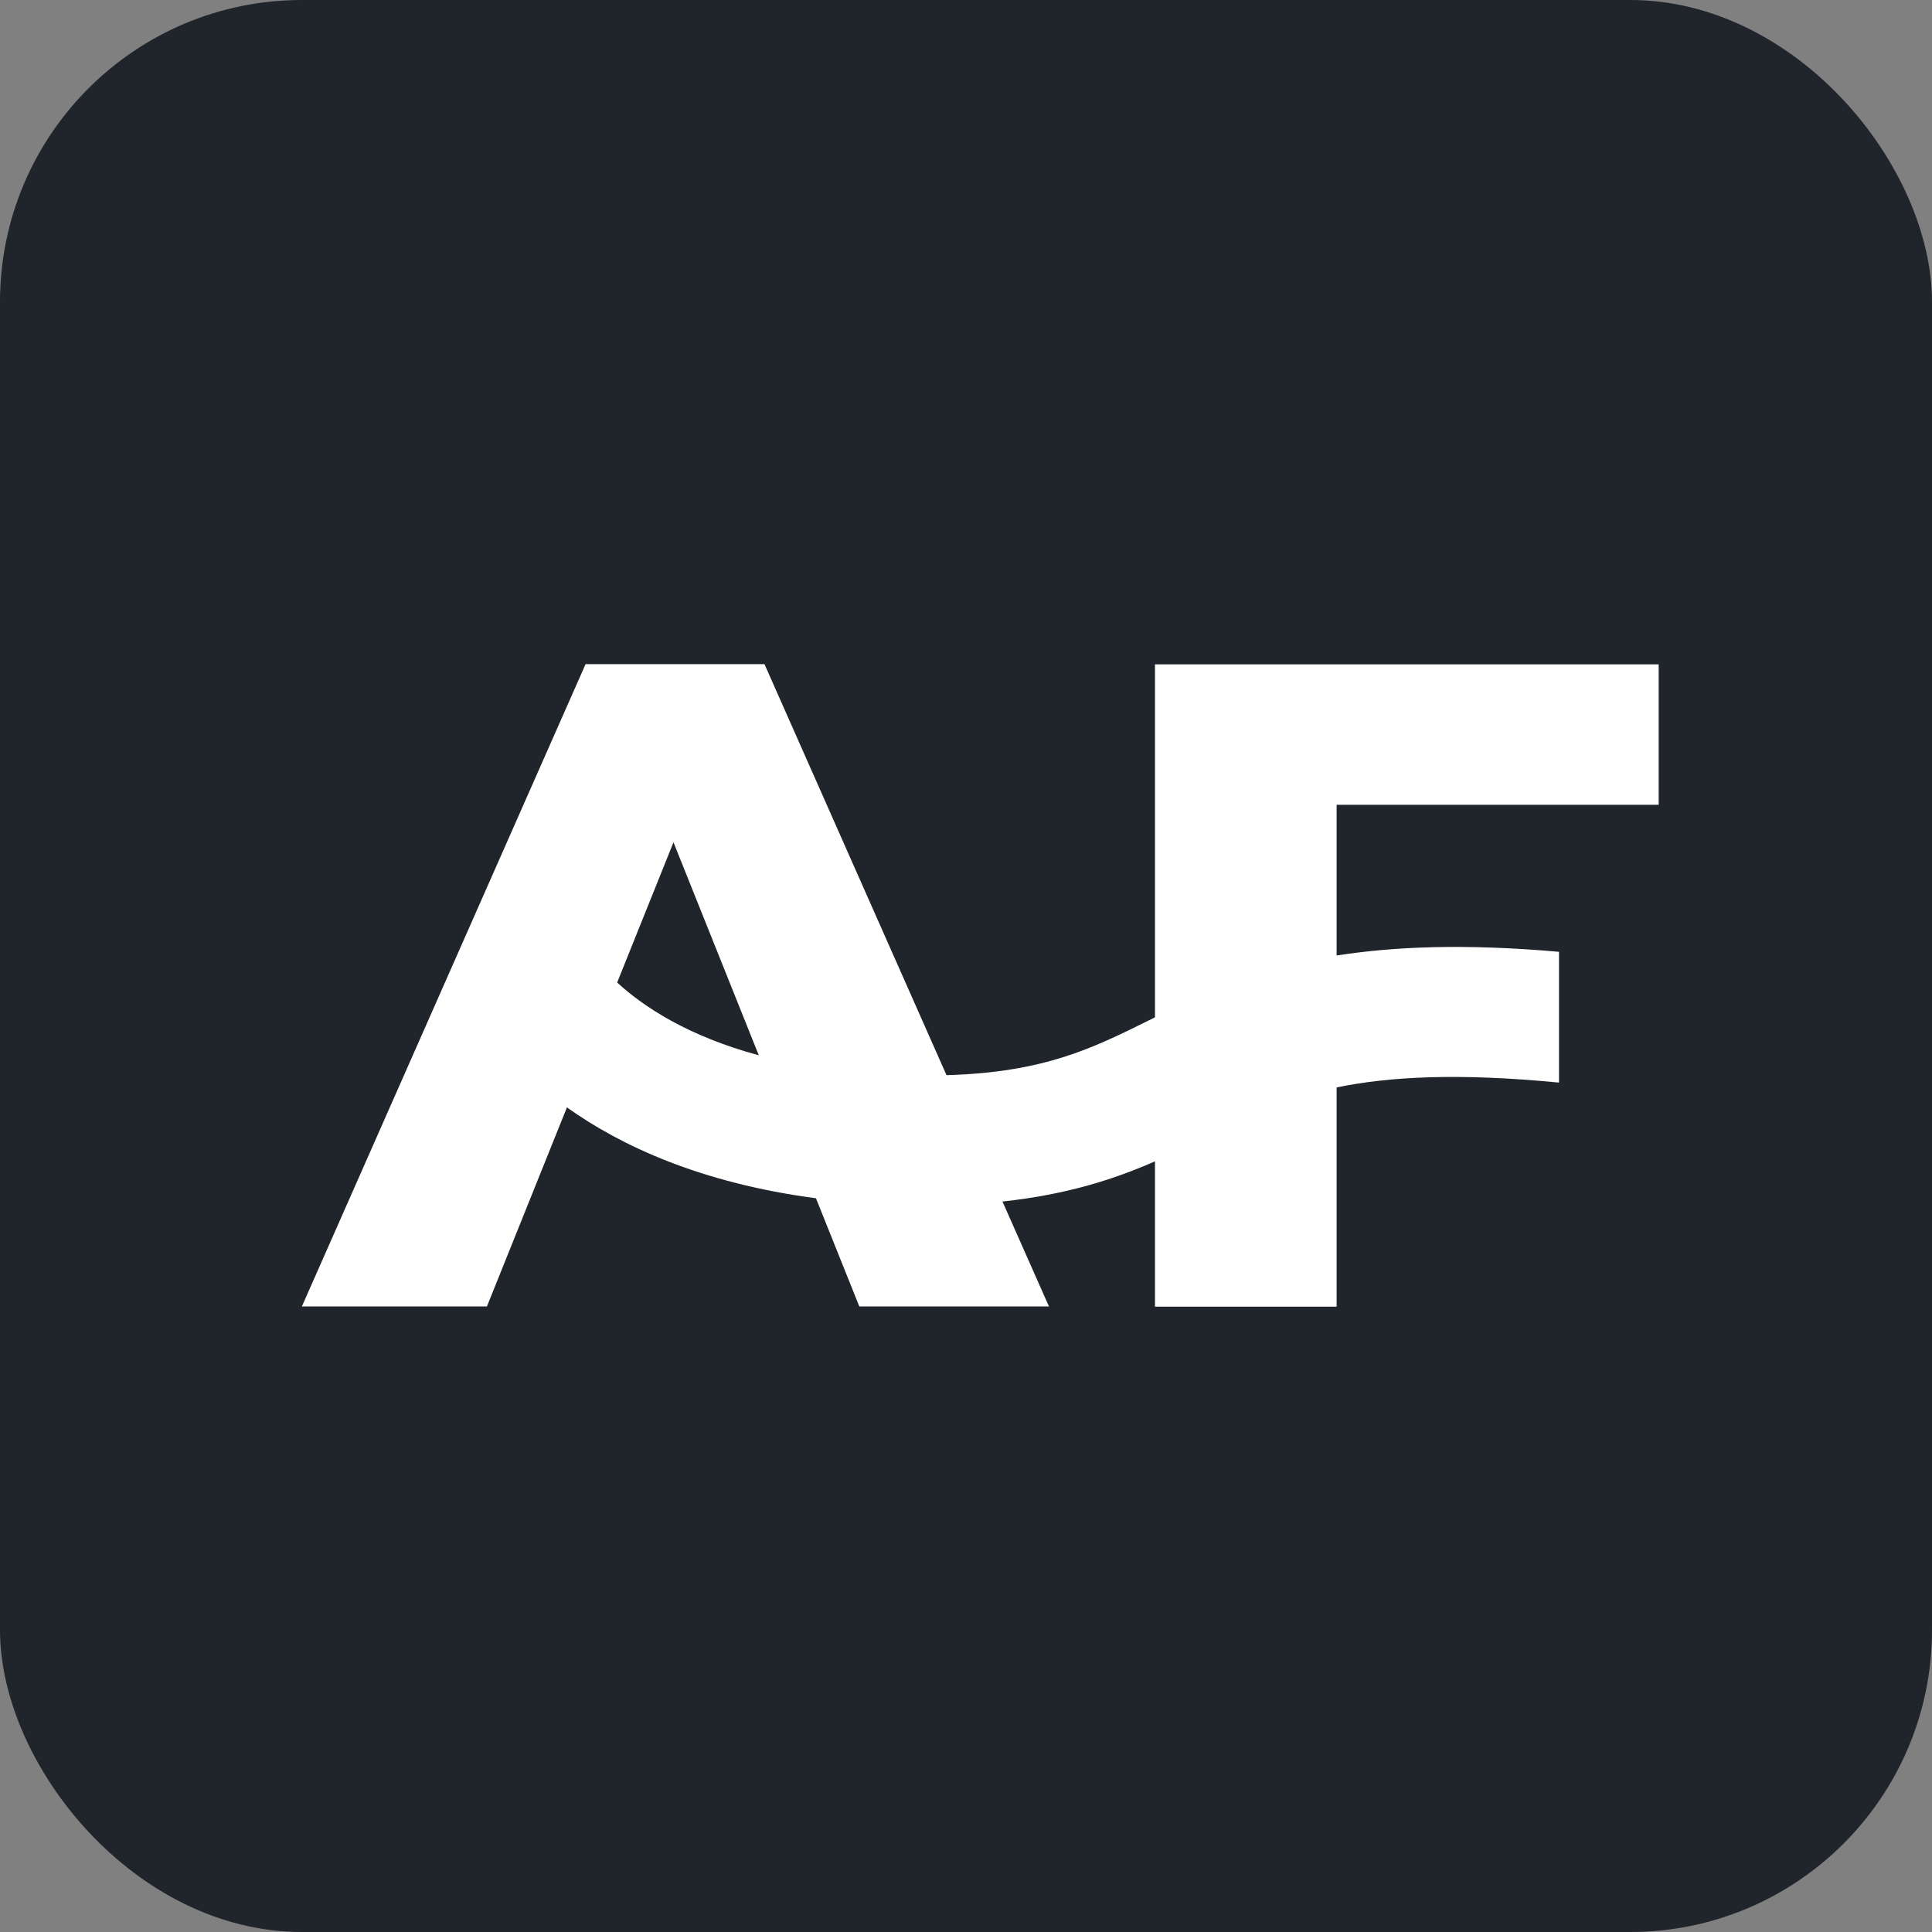
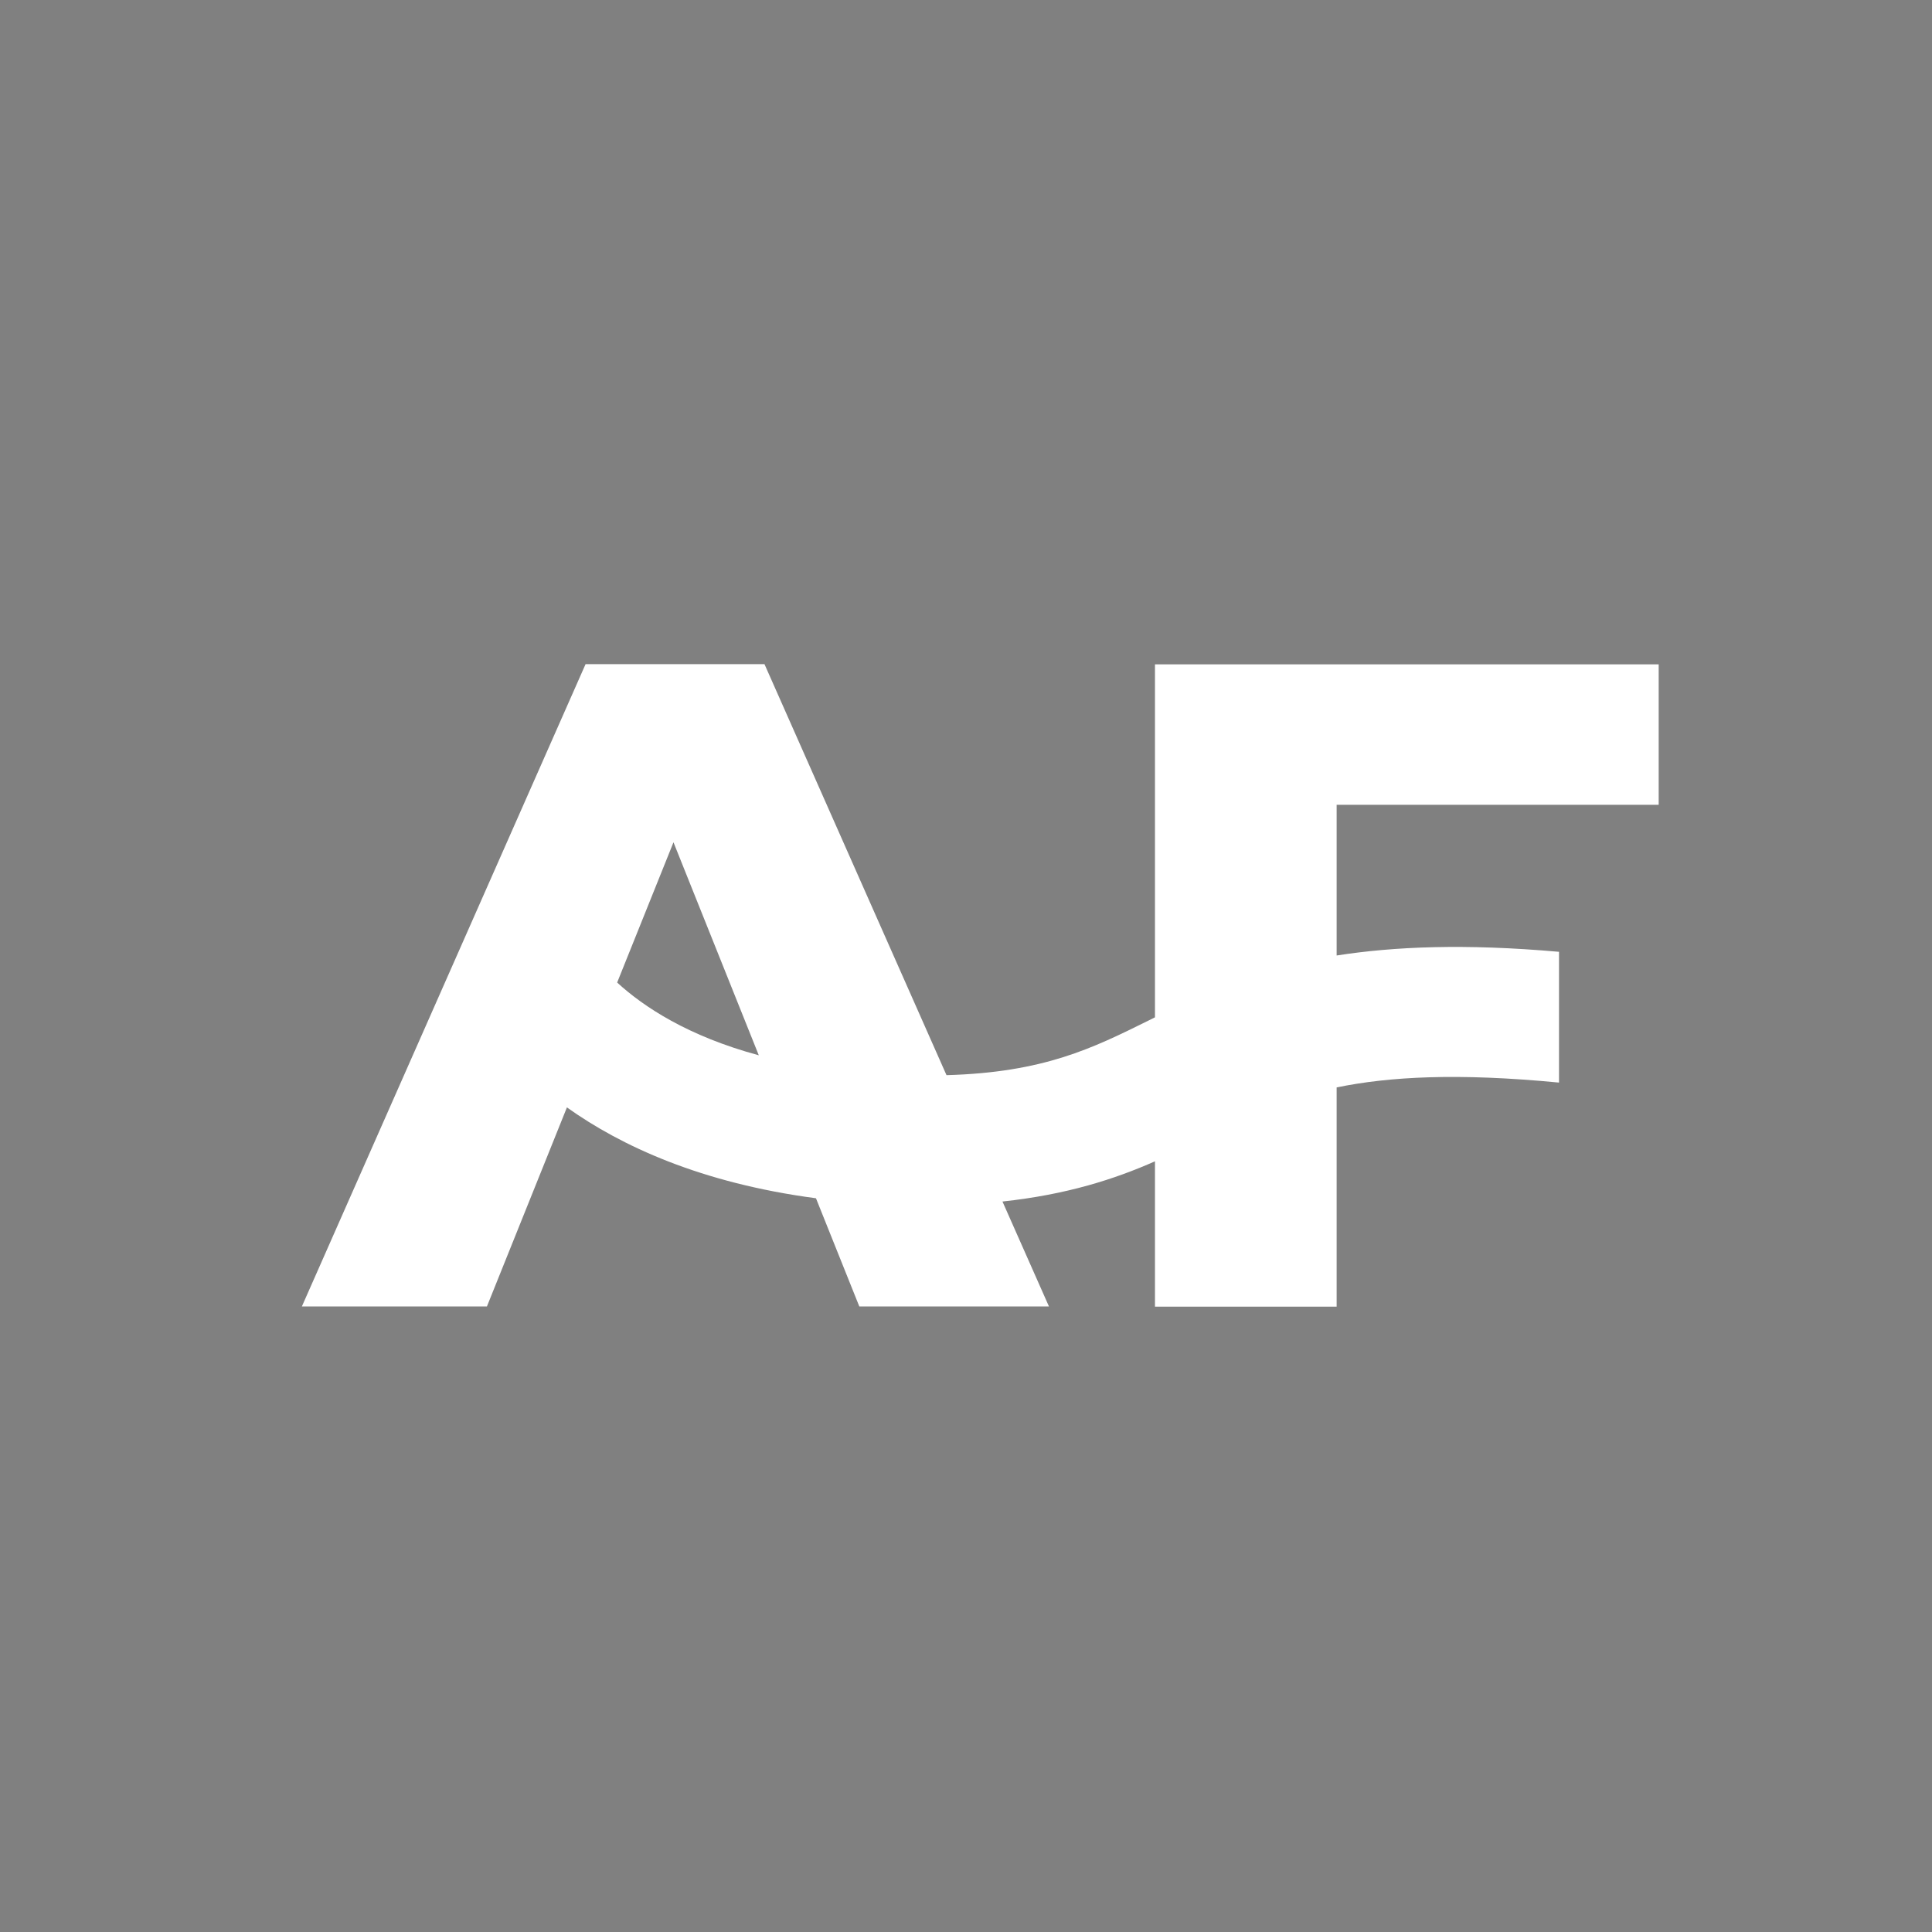
<svg xmlns="http://www.w3.org/2000/svg" width="32" height="32" viewBox="0 0 32 32" fill="none">
  <rect x="0" y="0" width="32" height="32" fill="#808080" stroke="none" />
-   <rect width="32" height="32" rx="5" fill="#20242B" />
  <path d="M19.13 16.85C19.094 16.869 19.056 16.887 19.02 16.905C18.101 17.359 17.294 17.763 15.677 17.808L12.662 11H9.699L5 21.639H8.065L9.39 18.342C10.287 18.981 11.611 19.595 13.515 19.847L14.233 21.639H17.374L16.604 19.901C17.671 19.786 18.463 19.53 19.13 19.235V21.642H22.139V18.011C23.009 17.832 24.143 17.769 25.822 17.931V15.765C24.261 15.627 23.087 15.678 22.139 15.826V13.33H27.473V11.004H19.13V16.85ZM10.222 16.274L11.155 13.951L12.568 17.479C11.392 17.161 10.66 16.675 10.222 16.274Z" fill="white" />
</svg>